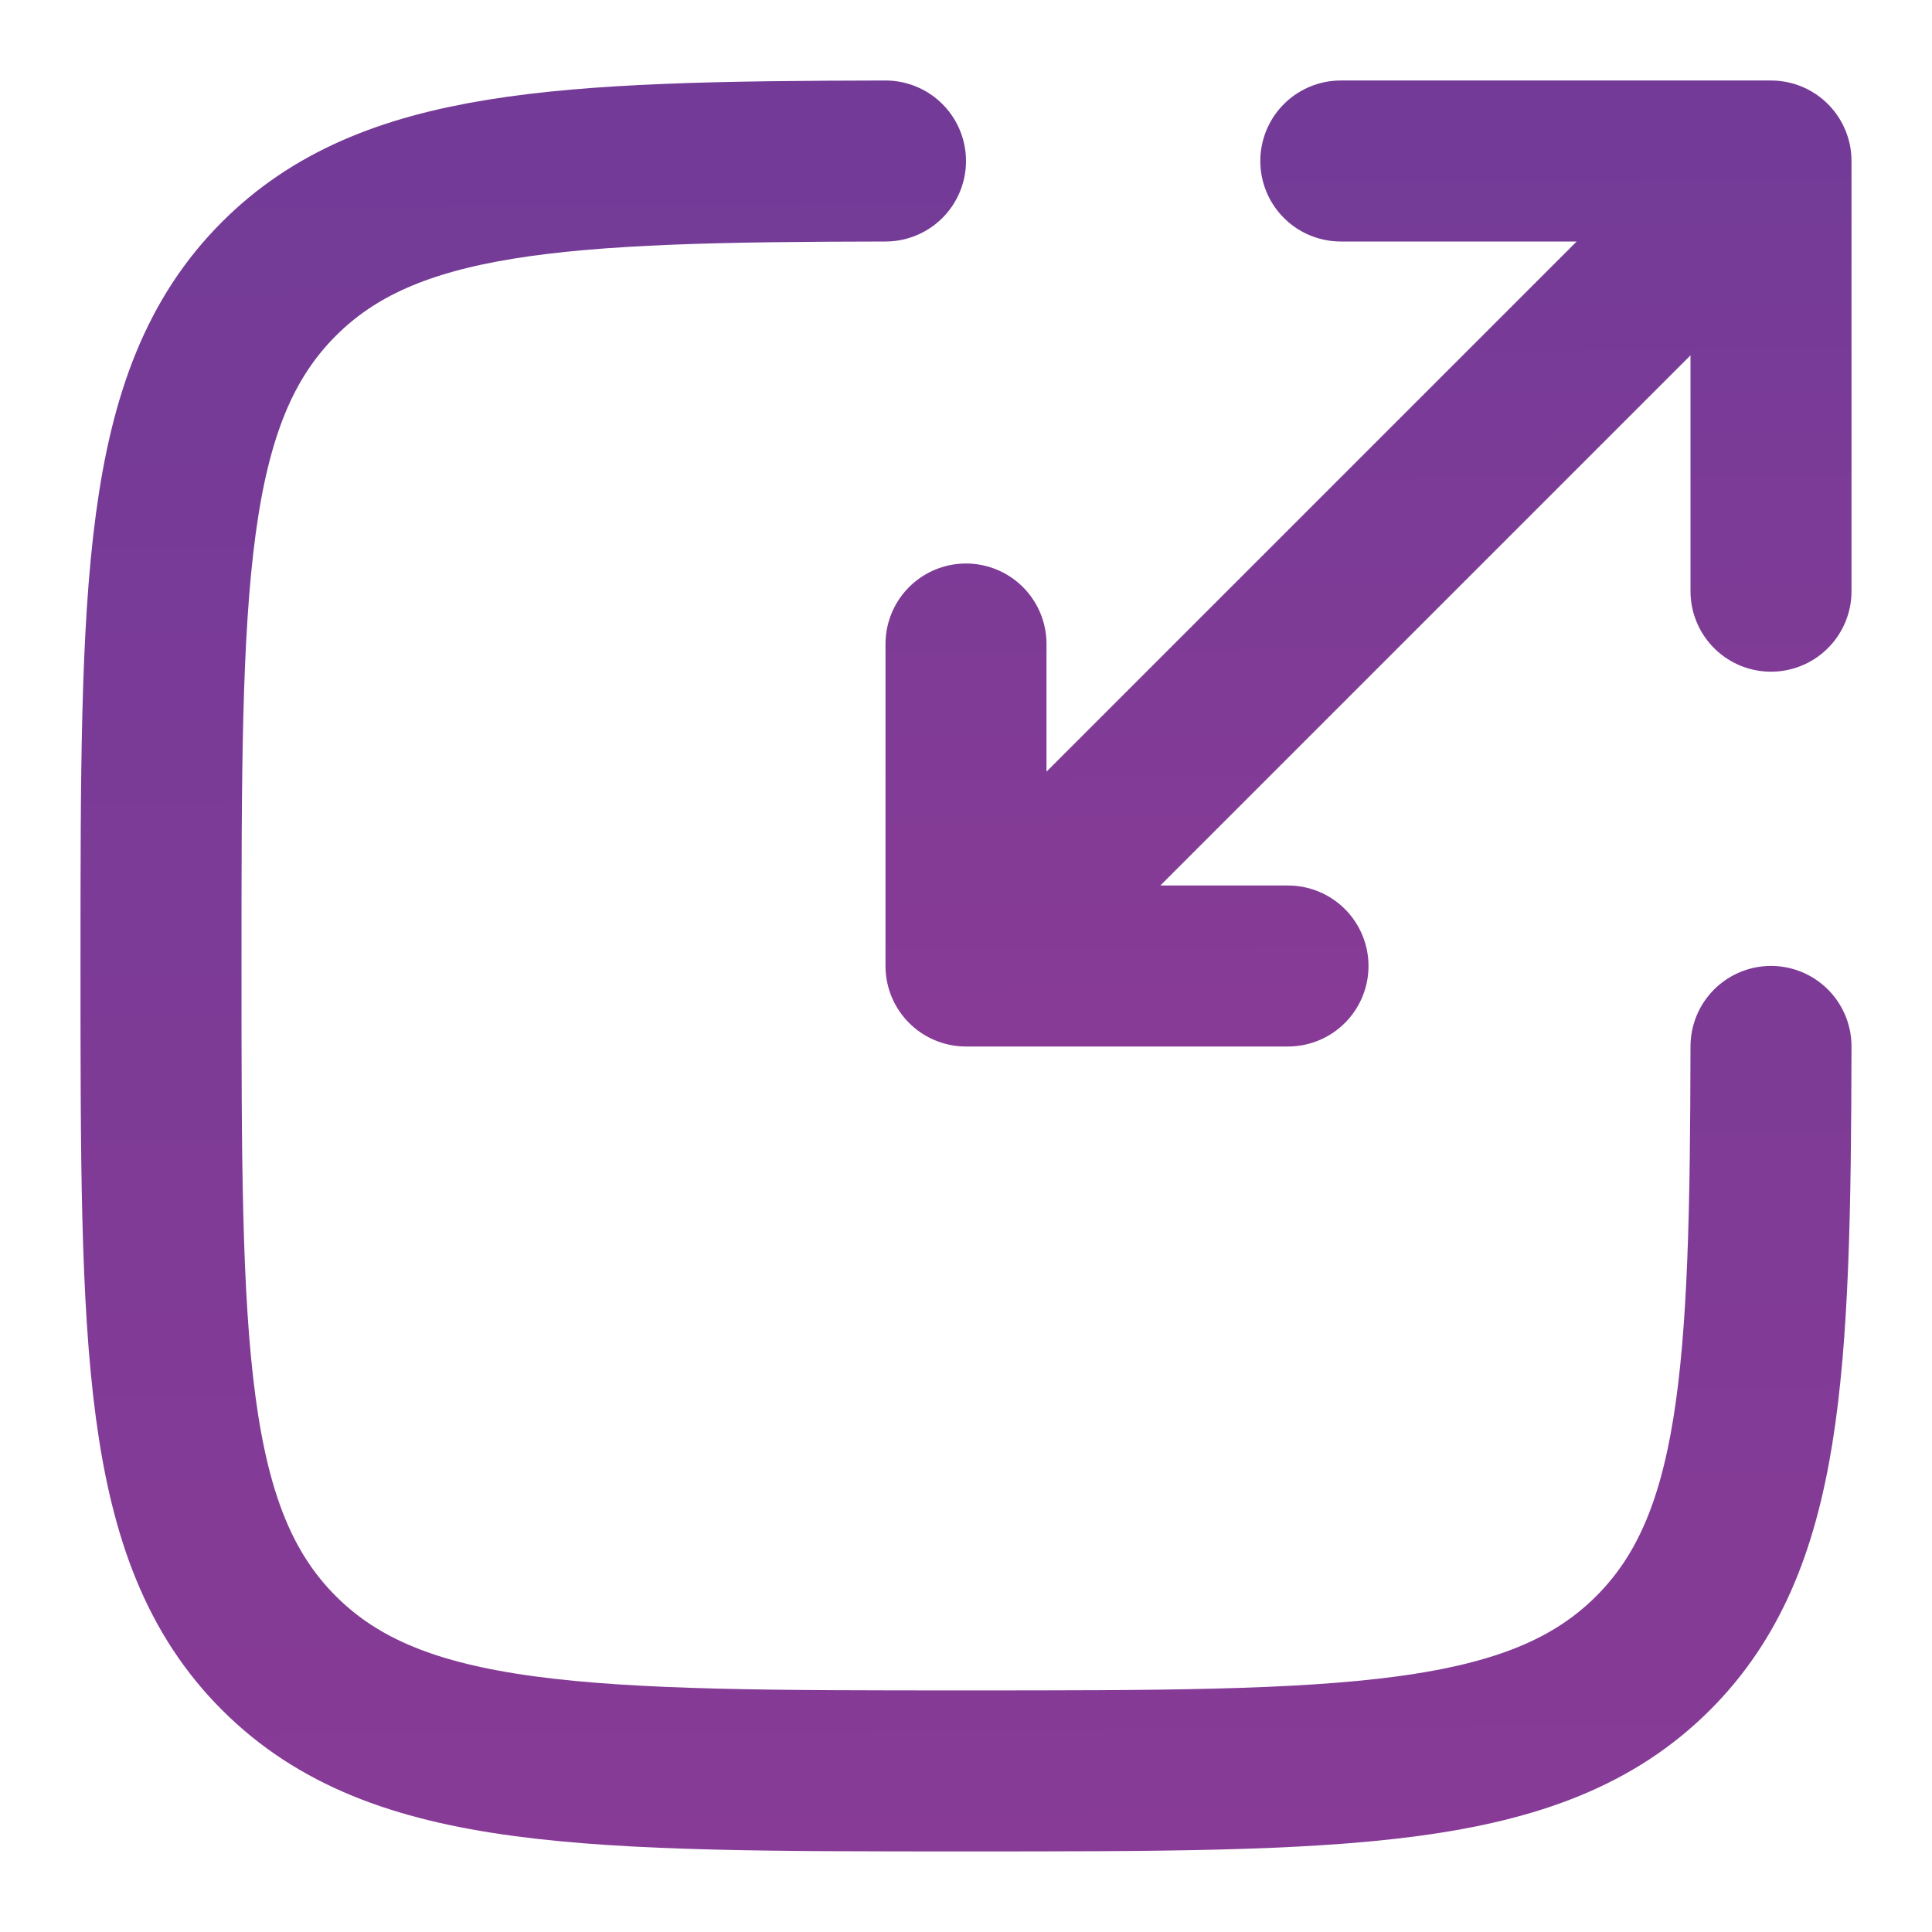
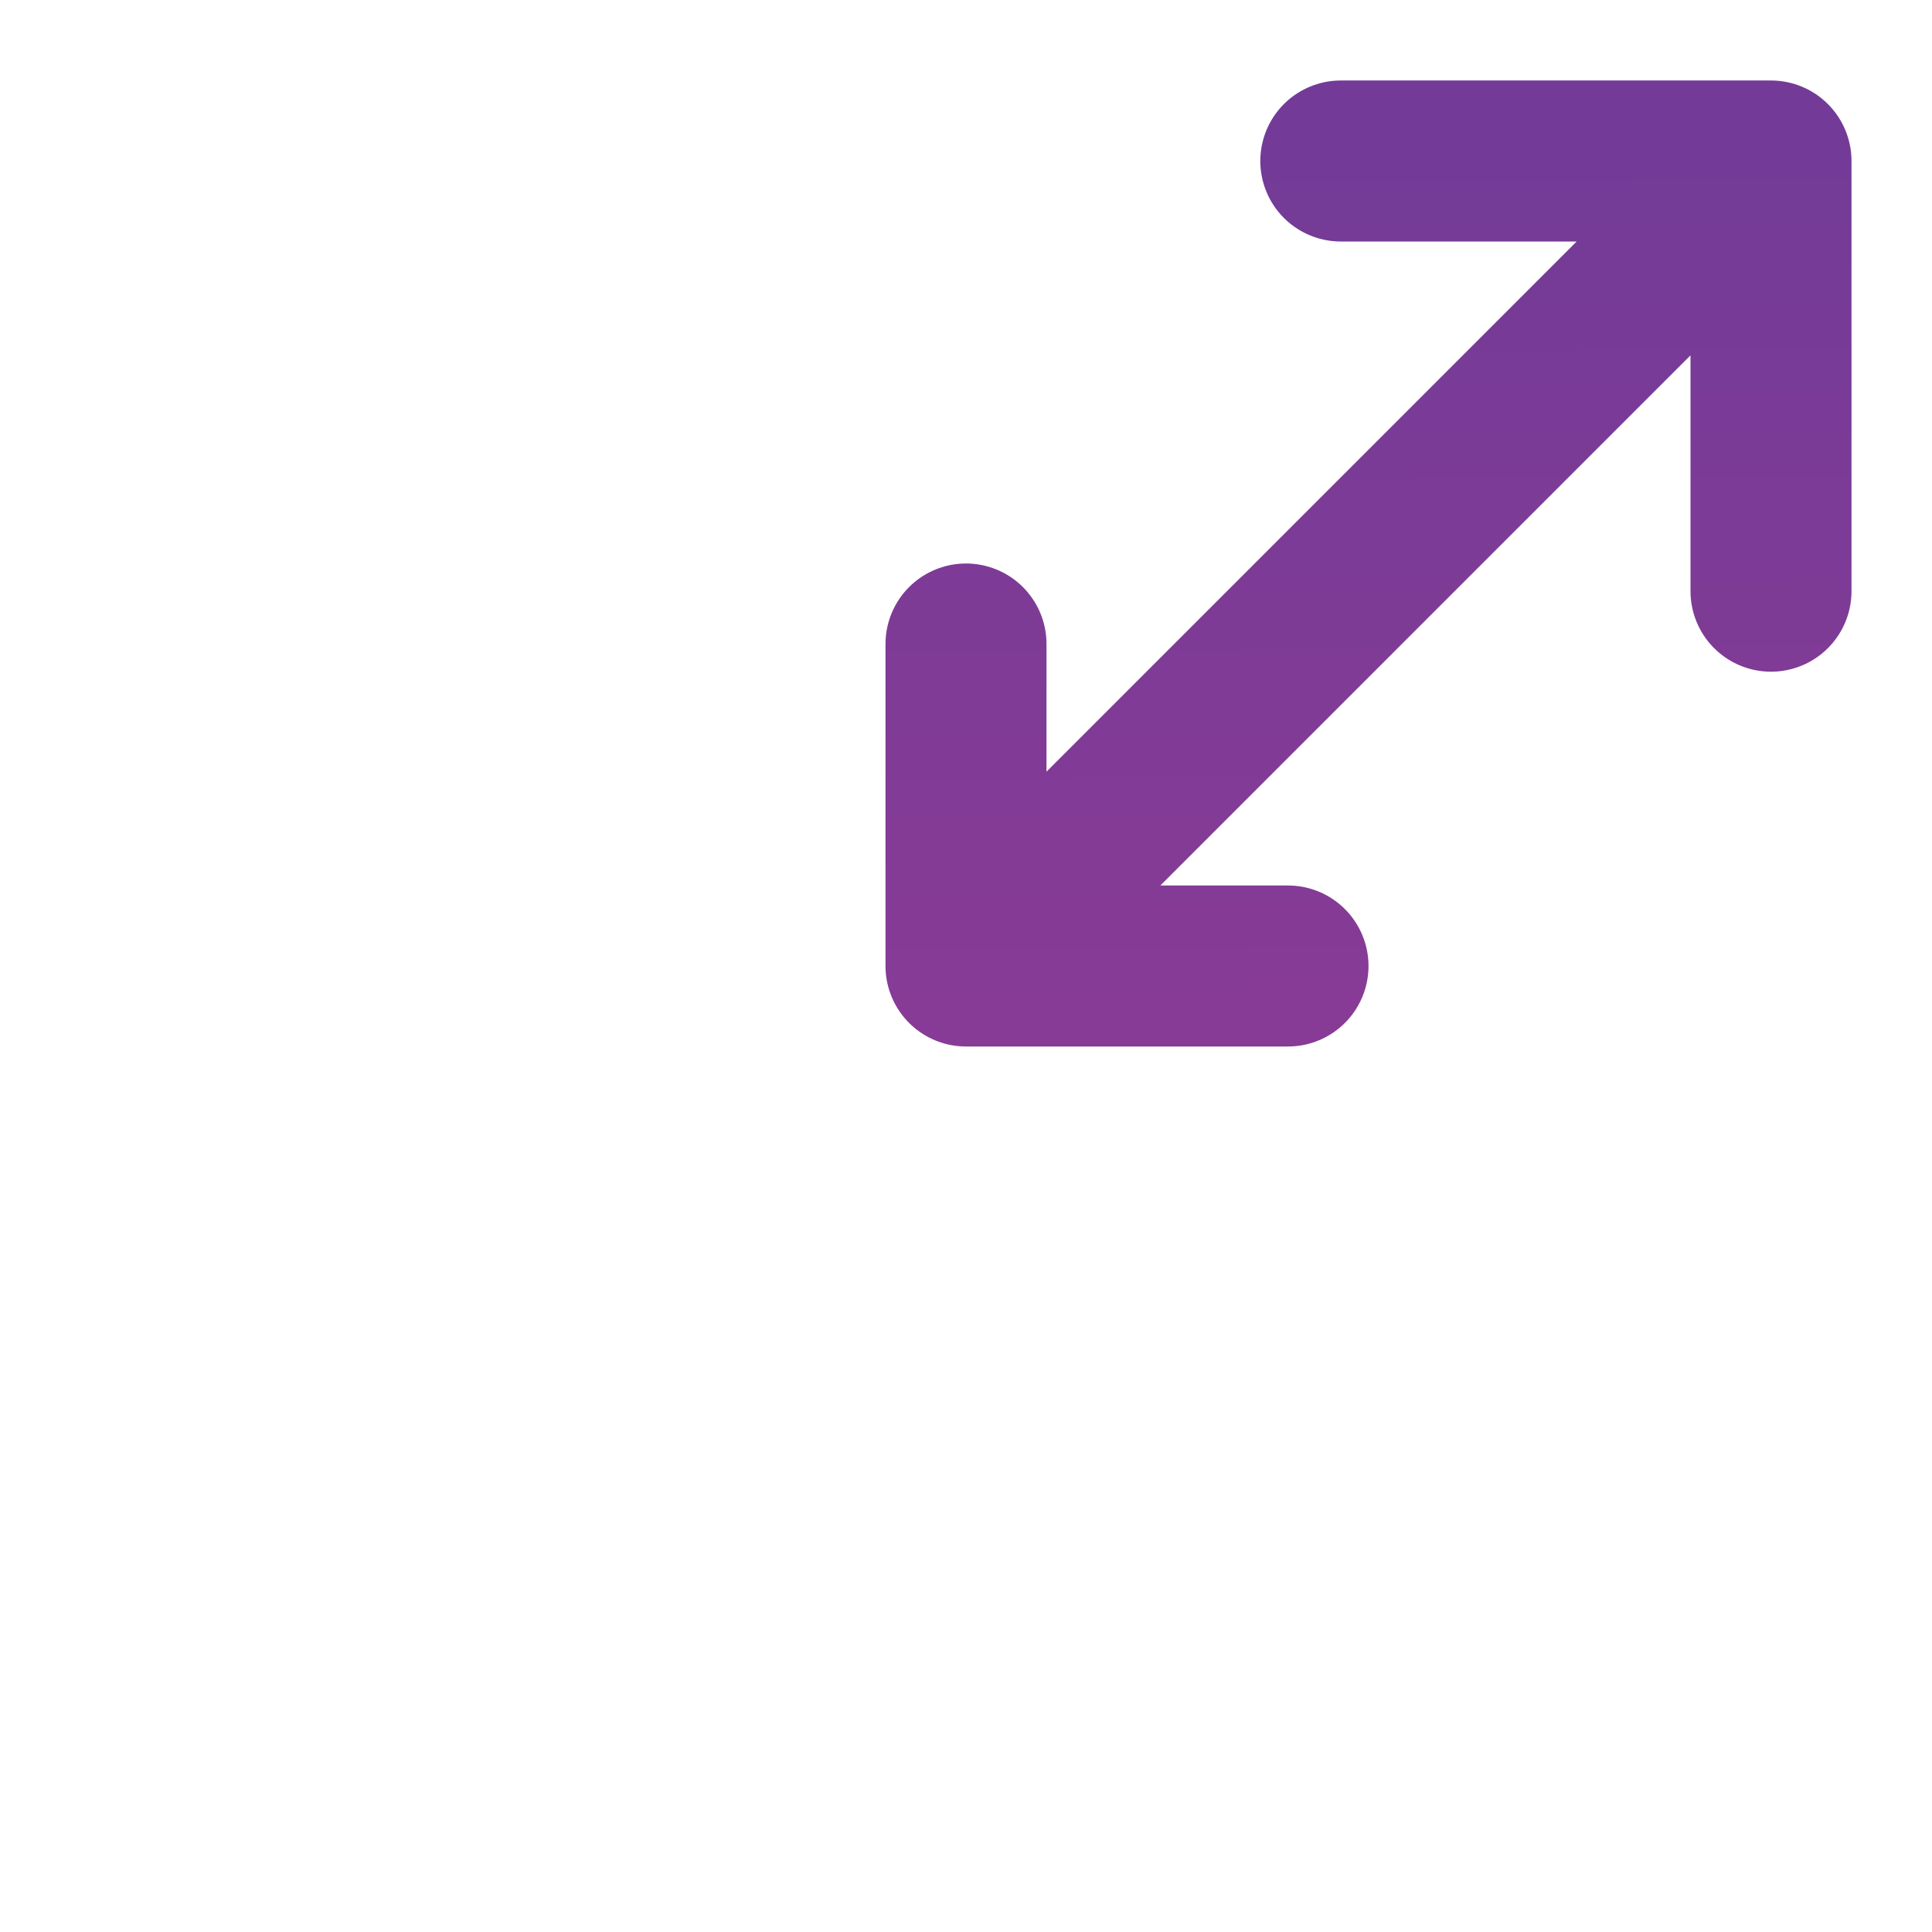
<svg xmlns="http://www.w3.org/2000/svg" width="24" height="24" viewBox="0 0 24 24" fill="none">
-   <path d="M11 2C6.945 2.007 4.822 2.107 3.465 3.464C2 4.928 2 7.285 2 11.999C2 16.713 2 19.07 3.465 20.535C4.929 21.999 7.286 21.999 12 21.999C16.714 21.999 19.071 21.999 20.536 20.535C21.893 19.178 21.992 17.055 22 12.999" stroke="url(#paint0_linear_17766_1877)" stroke-width="2" stroke-linecap="round" />
  <path d="M13 11L22 2M22 2H16.656M22 2V7.344M21 3L12 12M12 12H16M12 12V8" stroke="url(#paint1_linear_17766_1877)" stroke-width="2" stroke-linecap="round" stroke-linejoin="round" />
  <defs>
    <linearGradient id="paint0_linear_17766_1877" x1="12" y1="2" x2="12.408" y2="65.204" gradientUnits="userSpaceOnUse">
      <stop stop-color="#733B97" />
      <stop offset="1" stop-color="#AF3A94" />
    </linearGradient>
    <linearGradient id="paint1_linear_17766_1877" x1="17" y1="2" x2="17.204" y2="33.603" gradientUnits="userSpaceOnUse">
      <stop stop-color="#733B97" />
      <stop offset="1" stop-color="#AF3A94" />
    </linearGradient>
  </defs>
</svg>